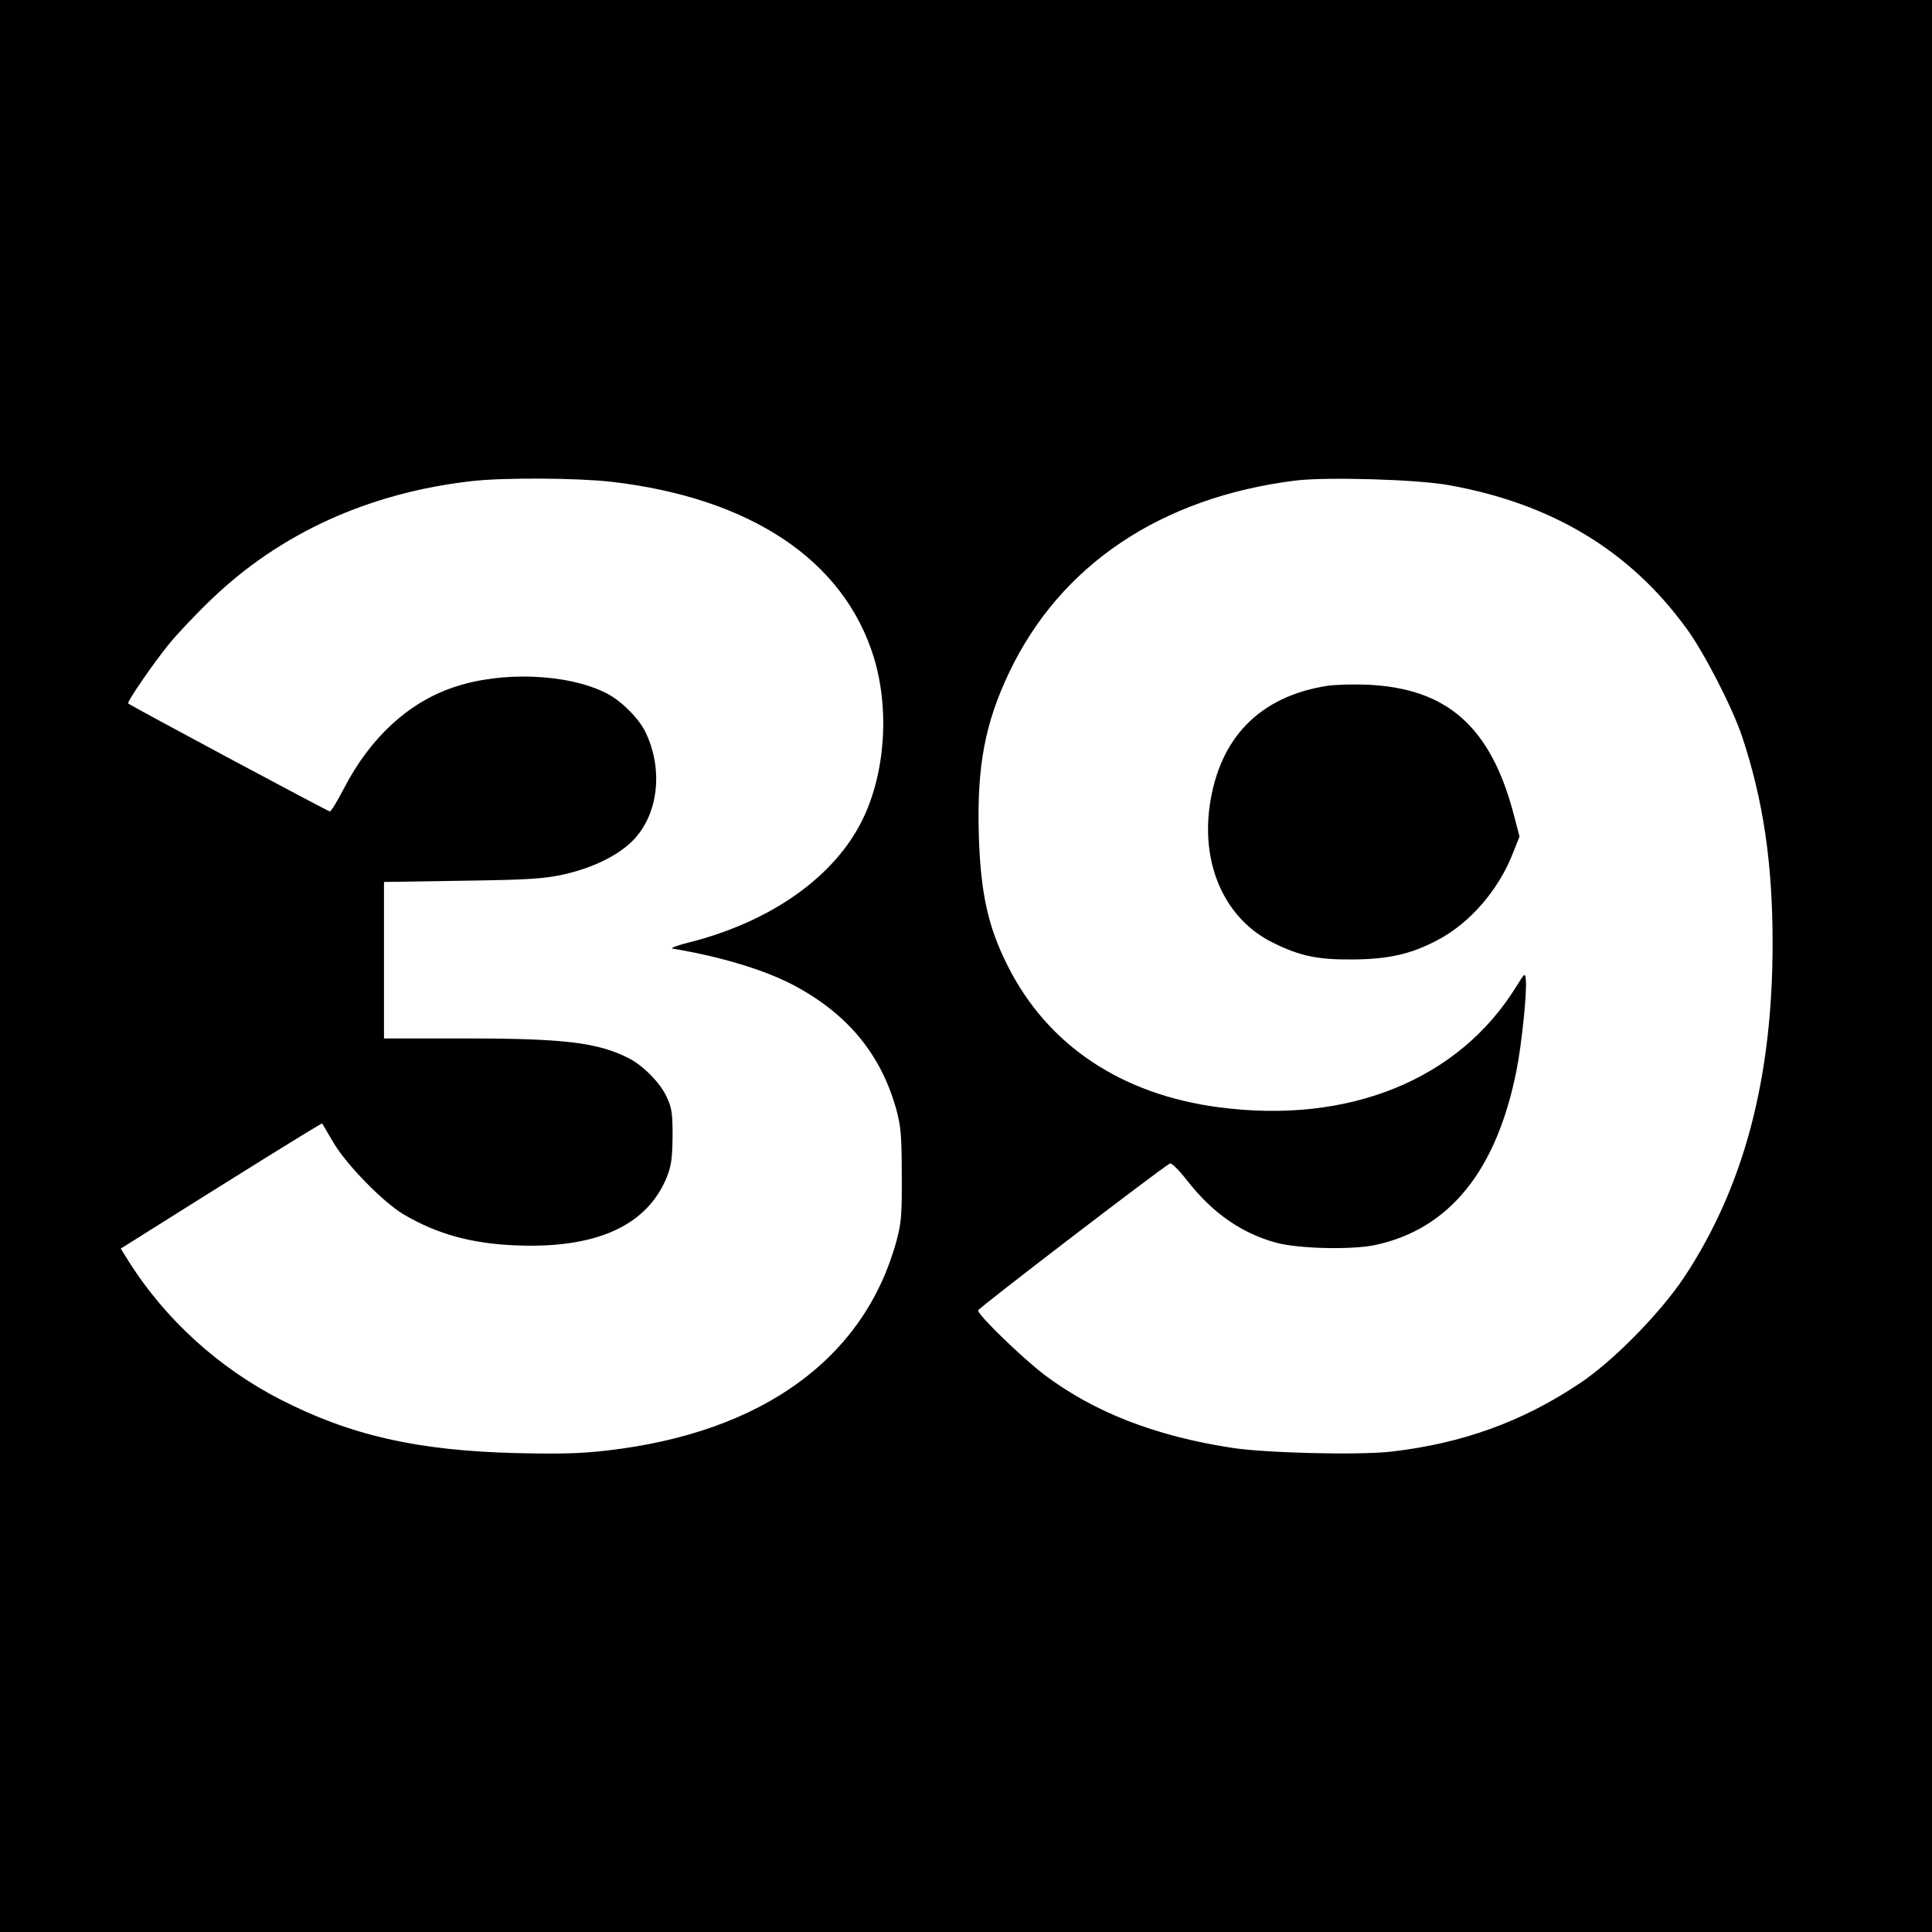
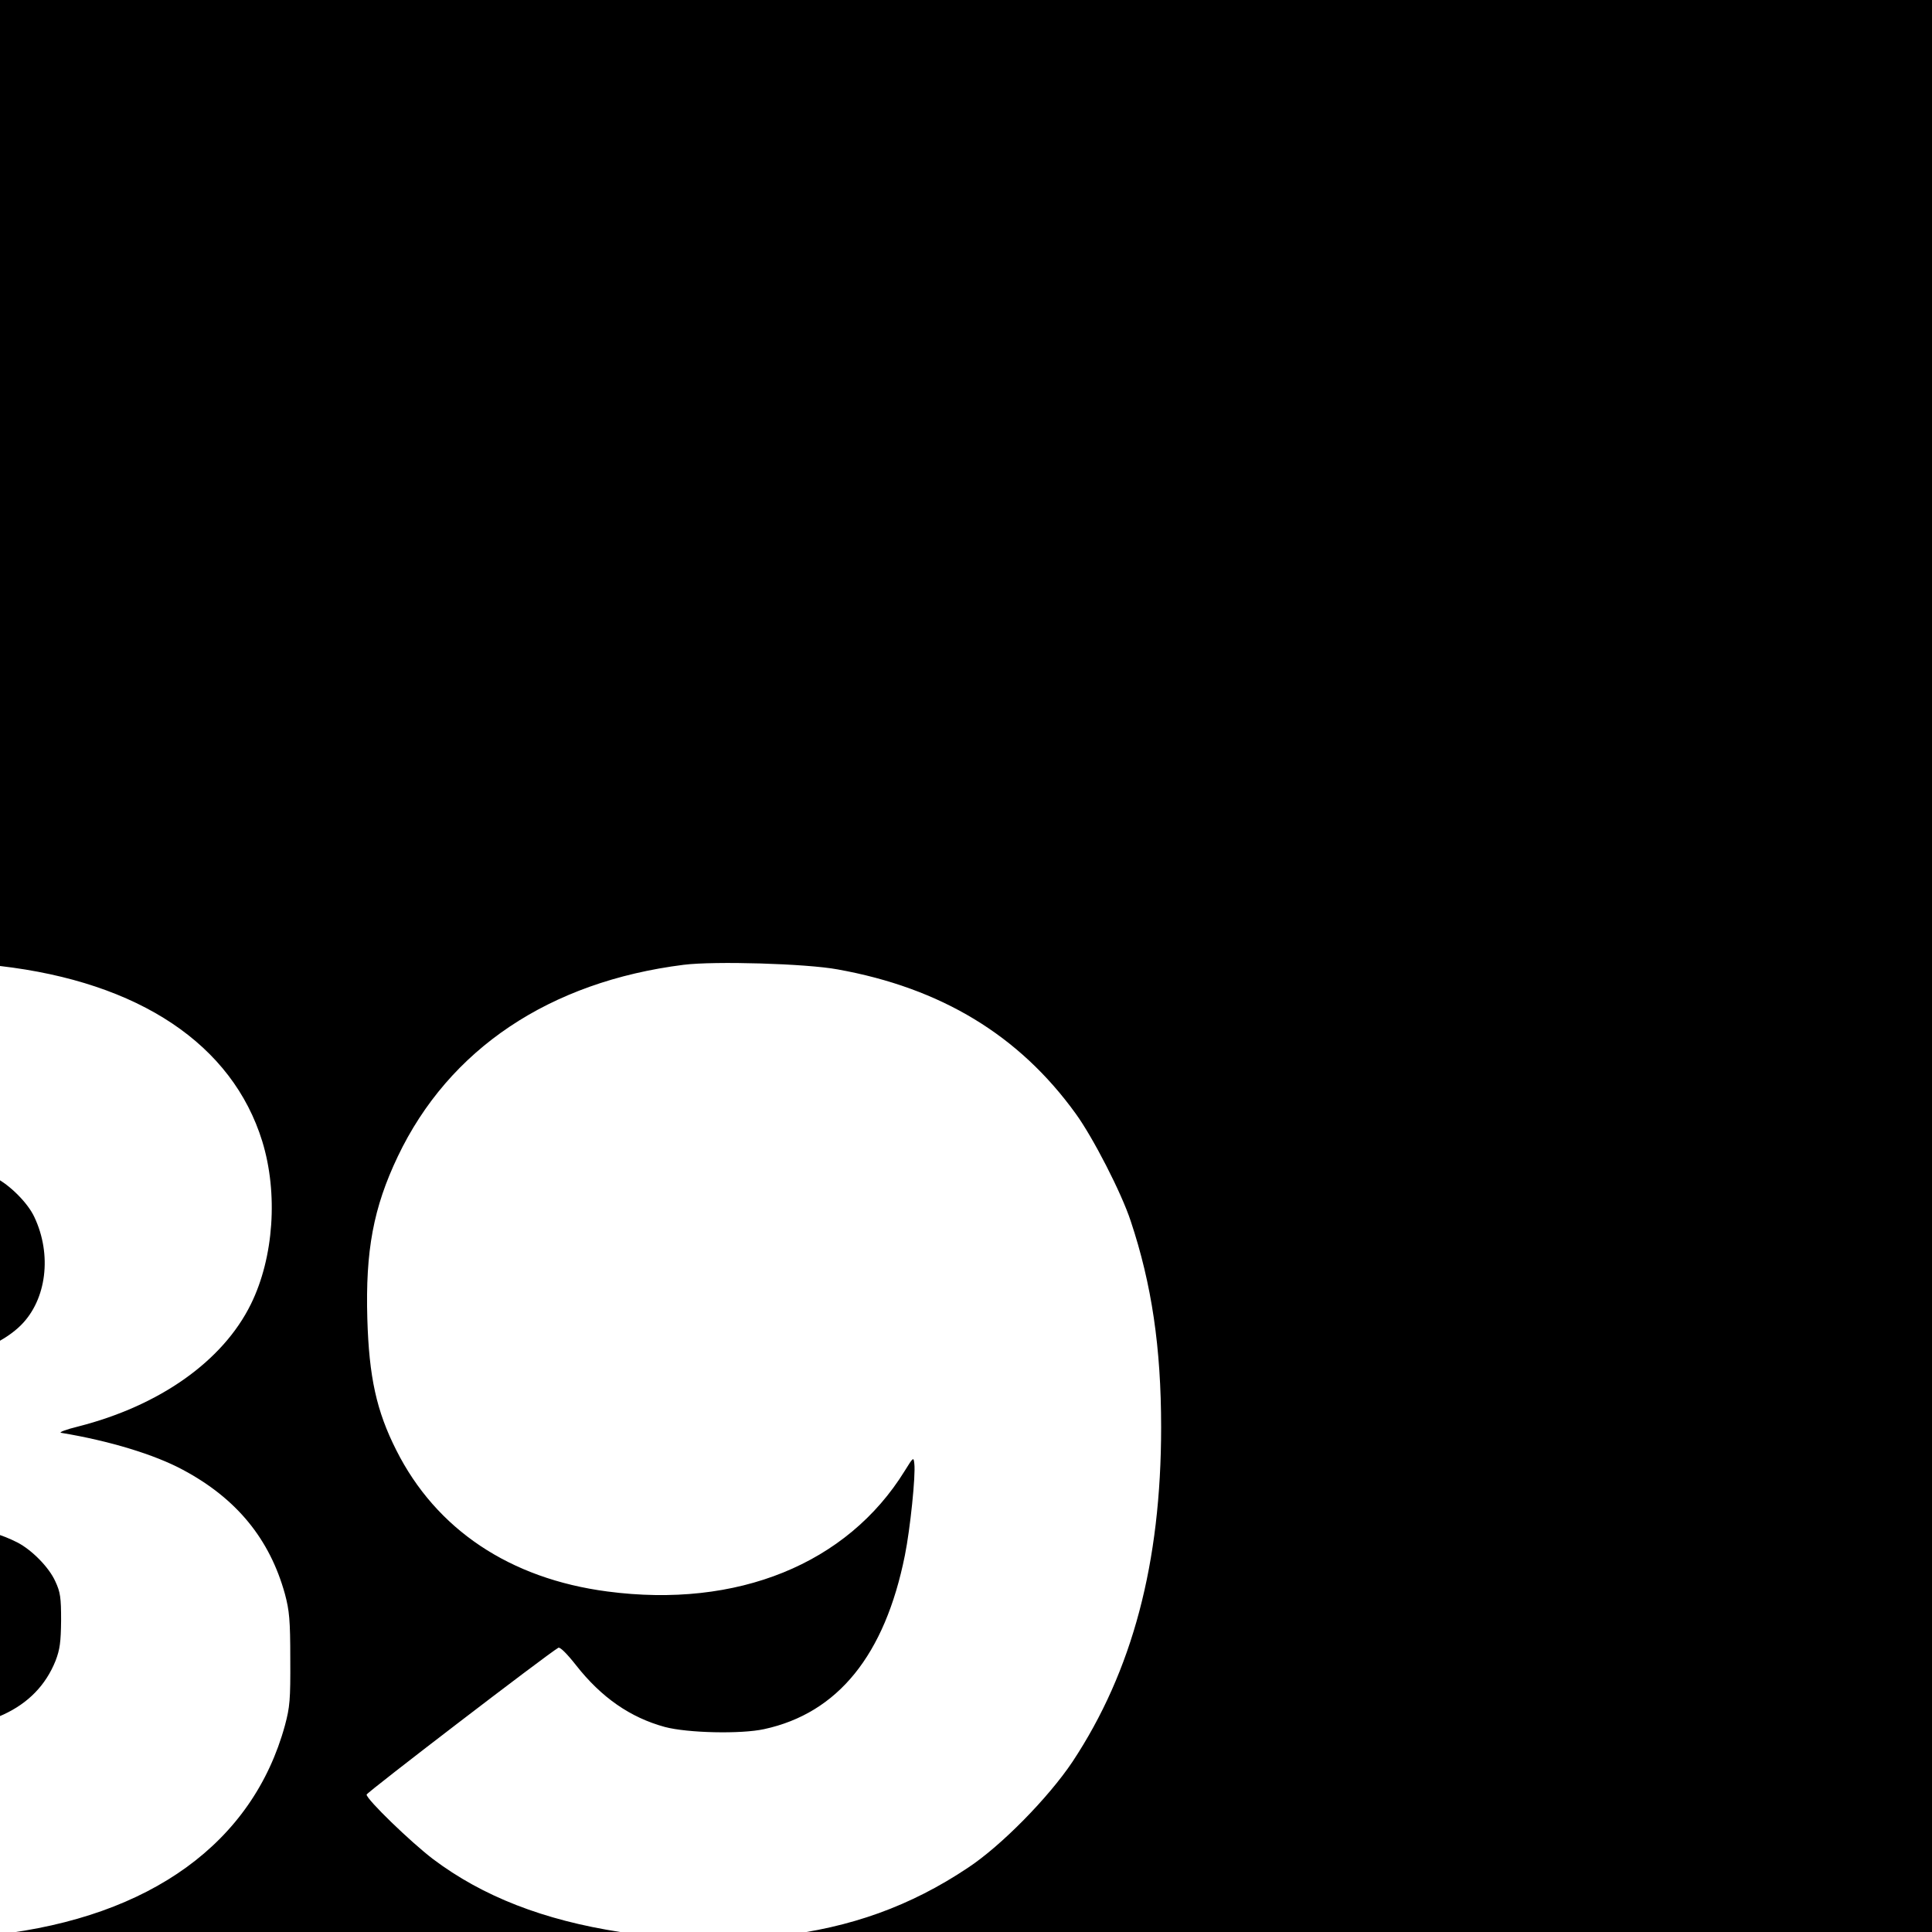
<svg xmlns="http://www.w3.org/2000/svg" version="1.0" width="800pt" height="800pt" viewBox="0 0 800 800" preserveAspectRatio="xMidYMid meet">
  <g transform="translate(0,800) scale(0.1,-0.1)" fill="#000000" stroke="none">
-     <path d="M0 4000 l0 -4000 4000 0 4000 0 0 4000 0 4000 -4000 0 -4000 0 0 -4000z m2532 2005 c577 -67 962 -325 1086 -726 66 -215 48 -481 -47 -674 -116 -236 -378 -421 -716 -507 -49 -12 -81 -24 -70 -26 200 -33 387 -90 504 -153 223 -119 360 -287 423 -515 18 -68 22 -106 22 -269 1 -169 -2 -199 -22 -274 -133 -486 -556 -793 -1196 -867 -110 -13 -193 -15 -376 -11 -411 10 -689 73 -981 223 -254 131 -472 329 -623 566 l-36 58 37 23 c457 288 795 498 797 495 1 -2 22 -37 46 -78 52 -90 207 -249 292 -299 140 -82 282 -121 468 -128 332 -13 541 83 622 285 18 47 22 77 23 167 0 95 -3 117 -24 162 -26 58 -97 130 -157 161 -128 65 -266 82 -676 82 l-338 0 0 324 0 324 323 5 c276 4 335 8 416 25 123 27 228 78 290 140 106 106 129 292 55 448 -27 58 -101 132 -162 163 -160 82 -436 93 -634 25 -188 -63 -346 -210 -454 -419 -27 -52 -53 -95 -58 -95 -8 0 -820 435 -835 447 -7 5 100 161 167 244 34 42 113 126 177 187 286 275 654 442 1080 490 131 15 438 13 577 -3z m3468 -14 c429 -77 752 -273 986 -597 72 -99 190 -329 228 -445 87 -261 126 -524 126 -854 0 -562 -119 -1010 -367 -1385 -99 -148 -295 -348 -433 -439 -238 -159 -486 -248 -780 -282 -135 -15 -517 -6 -660 16 -317 49 -569 147 -775 302 -93 71 -275 247 -275 267 1 9 746 580 794 608 7 4 36 -25 73 -72 105 -134 225 -217 368 -256 94 -25 315 -30 411 -9 305 66 500 306 583 720 22 109 45 332 39 379 -3 29 -4 28 -40 -30 -238 -385 -693 -570 -1231 -499 -404 53 -709 257 -874 585 -82 162 -113 303 -120 545 -8 281 25 459 126 671 212 445 628 724 1184 794 129 16 507 5 637 -19z" />
-     <path d="M5495 5160 c-279 -44 -446 -215 -486 -497 -35 -251 67 -472 265 -568 110 -54 182 -69 326 -68 148 1 243 22 352 80 134 70 253 207 313 361 l27 68 -22 84 c-95 370 -277 532 -614 545 -56 2 -128 0 -161 -5z" />
+     <path d="M0 4000 l0 -4000 4000 0 4000 0 0 4000 0 4000 -4000 0 -4000 0 0 -4000z c577 -67 962 -325 1086 -726 66 -215 48 -481 -47 -674 -116 -236 -378 -421 -716 -507 -49 -12 -81 -24 -70 -26 200 -33 387 -90 504 -153 223 -119 360 -287 423 -515 18 -68 22 -106 22 -269 1 -169 -2 -199 -22 -274 -133 -486 -556 -793 -1196 -867 -110 -13 -193 -15 -376 -11 -411 10 -689 73 -981 223 -254 131 -472 329 -623 566 l-36 58 37 23 c457 288 795 498 797 495 1 -2 22 -37 46 -78 52 -90 207 -249 292 -299 140 -82 282 -121 468 -128 332 -13 541 83 622 285 18 47 22 77 23 167 0 95 -3 117 -24 162 -26 58 -97 130 -157 161 -128 65 -266 82 -676 82 l-338 0 0 324 0 324 323 5 c276 4 335 8 416 25 123 27 228 78 290 140 106 106 129 292 55 448 -27 58 -101 132 -162 163 -160 82 -436 93 -634 25 -188 -63 -346 -210 -454 -419 -27 -52 -53 -95 -58 -95 -8 0 -820 435 -835 447 -7 5 100 161 167 244 34 42 113 126 177 187 286 275 654 442 1080 490 131 15 438 13 577 -3z m3468 -14 c429 -77 752 -273 986 -597 72 -99 190 -329 228 -445 87 -261 126 -524 126 -854 0 -562 -119 -1010 -367 -1385 -99 -148 -295 -348 -433 -439 -238 -159 -486 -248 -780 -282 -135 -15 -517 -6 -660 16 -317 49 -569 147 -775 302 -93 71 -275 247 -275 267 1 9 746 580 794 608 7 4 36 -25 73 -72 105 -134 225 -217 368 -256 94 -25 315 -30 411 -9 305 66 500 306 583 720 22 109 45 332 39 379 -3 29 -4 28 -40 -30 -238 -385 -693 -570 -1231 -499 -404 53 -709 257 -874 585 -82 162 -113 303 -120 545 -8 281 25 459 126 671 212 445 628 724 1184 794 129 16 507 5 637 -19z" />
  </g>
</svg>